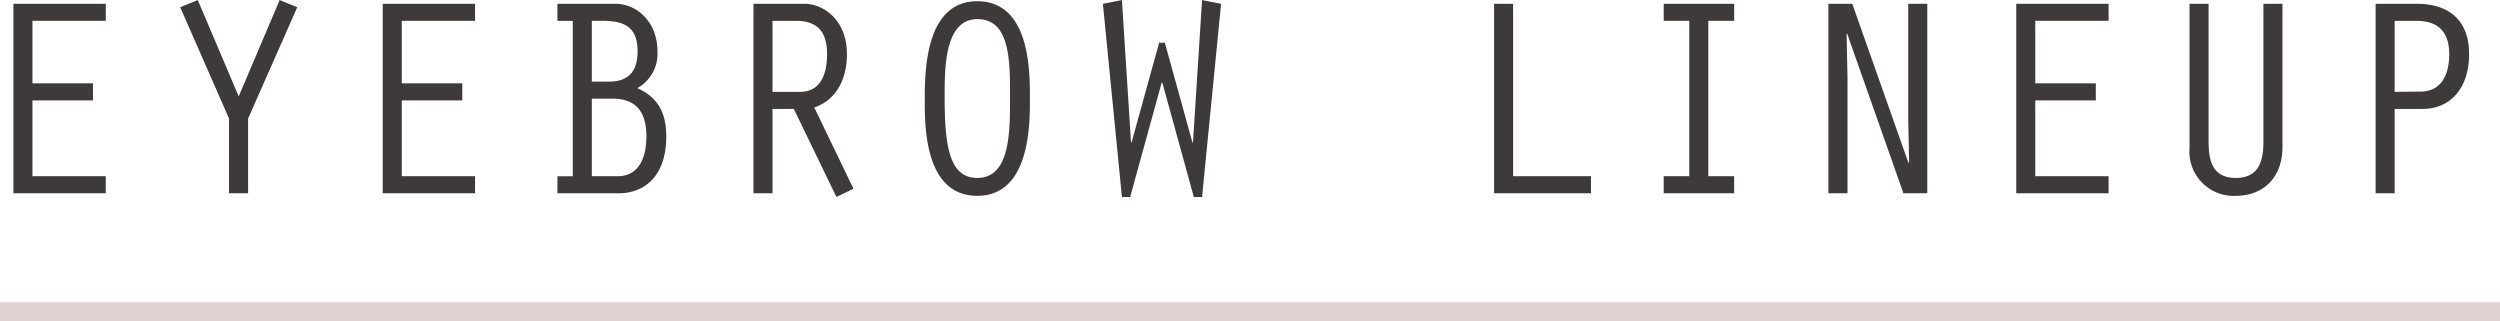
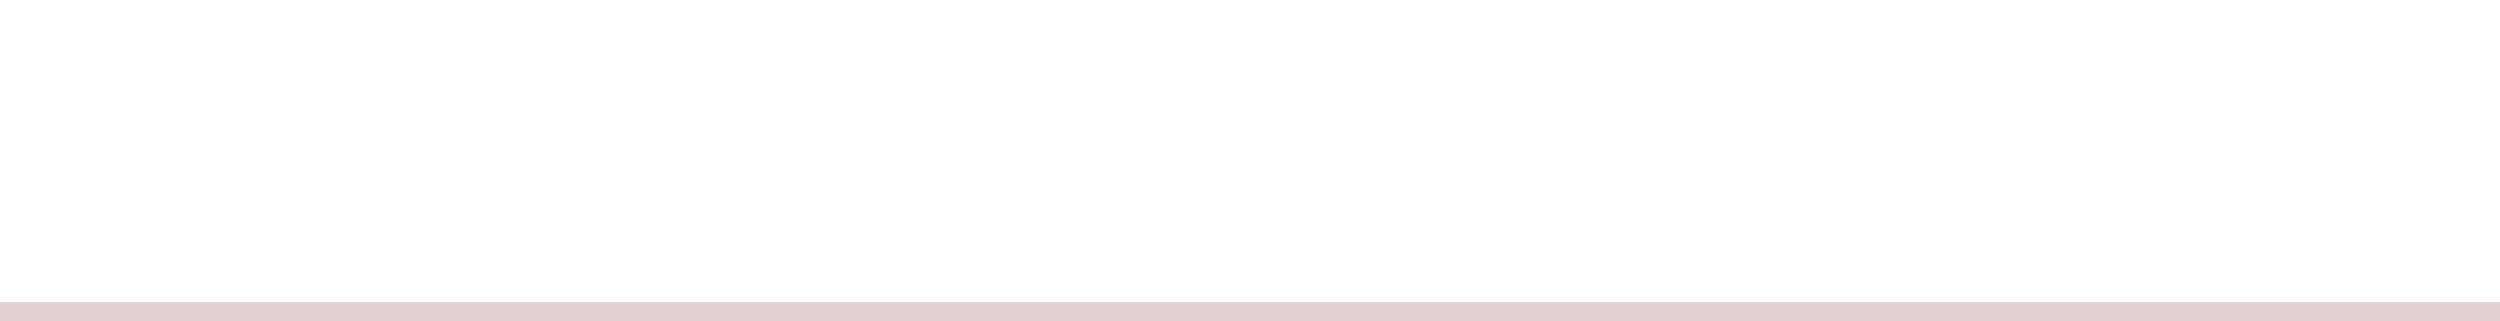
<svg xmlns="http://www.w3.org/2000/svg" id="eyebrow_ttl.svg" width="264" height="33.91" viewBox="0 0 264 33.91">
  <defs>
    <style>
      .cls-1 {
        fill: #dfd0d2;
      }

      .cls-2 {
        fill: #3e3a39;
        fill-rule: evenodd;
      }
    </style>
  </defs>
  <rect id="line" class="cls-1" y="31.91" width="264" height="2" />
-   <path id="EYEBROW_LINEUP_" data-name="EYEBROW LINEUP      " class="cls-2" d="M677.417,3782.5h9.752v-1.8h-7.742v-8.01h6.392v-1.8h-6.392v-6.6h7.742v-1.8h-9.752v20.01Zm23.79-10.23-4.321-10.17-1.86.75,5.161,11.76v7.89H702.2v-7.89l5.191-11.76-1.861-.75Zm15.209,10.23h9.752v-1.8h-7.742v-8.01h6.392v-1.8h-6.392v-6.6h7.742v-1.8h-9.752v20.01Zm22.08-1.8v-8.19h2.191c2.1,0,3.571.99,3.571,3.96,0,2.91-1.231,4.23-3.031,4.23H738.5Zm0-9.99v-6.42h1.171c2.43,0,3.661.78,3.661,3.24,0,2.1-.961,3.18-3.031,3.18h-1.8Zm2.821,11.79c2.761,0,5.041-1.83,5.041-6,0-2.4-.81-4.11-3.06-5.1a4.16,4.16,0,0,0,2.13-3.87c0-3.21-2.251-5.04-4.441-5.04h-6.122v1.8h1.621v16.41h-1.621v1.8h6.452Zm16.259-18.21h2.461c2.04,0,3.3.9,3.3,3.51,0,2.7-1.08,3.99-2.82,3.99h-2.941v-7.5Zm-2.011,18.21h2.011v-8.91h2.251l4.5,9.3,1.8-.87-4.141-8.58c2.461-.84,3.451-3.18,3.451-5.64,0-3.6-2.491-5.31-4.471-5.31h-5.4v20.01Zm23.641-20.28c-5.341,0-5.551,6.96-5.551,10.26,0,2.58-.15,10.29,5.551,10.29,5.642,0,5.552-7.77,5.552-10.29C784.758,3769.84,784.848,3762.22,779.206,3762.22Zm0,1.89c3.541,0,3.451,4.59,3.451,8.37,0,3.48.03,8.4-3.451,8.4-2.82,0-3.451-3-3.451-8.4C775.755,3769.54,775.665,3764.11,779.206,3764.11Zm23.731-2.01-0.96,15.03h-0.06l-2.911-10.53h-0.6l-2.911,10.53h-0.06l-0.96-15.03-2.011.39,2.011,20.4h0.87l3.331-12.09h0.06l3.331,12.09h0.87l2.01-20.4Zm30.837,20.4h10.233v-1.8h-8.222v-18.21h-2.011v20.01Zm20.611-1.8h-2.7v1.8h7.442v-1.8H856.4v-16.41h2.731v-1.8h-7.442v1.8h2.7v16.41Zm14.7,1.8h2.01v-12.27L871,3765.7l0.06-.06,5.942,16.86h2.52v-20.01h-2.01v12.3l0.09,4.47-0.06.06-5.942-16.83h-2.52v20.01Zm19.83,0h9.752v-1.8h-7.742v-8.01h6.392v-1.8h-6.392v-6.6h7.742v-1.8h-9.752v20.01Zm18.3-20.01v15.24a4.671,4.671,0,0,0,4.891,5.04c2.971,0,4.922-2.01,4.922-5.13v-15.15h-2.011v14.55c0,1.95-.42,3.84-2.911,3.84s-2.88-1.86-2.88-3.84v-14.55h-2.011Zm21.661,11.1h3c2.761,0,4.861-2.07,4.861-5.79,0-3.42-1.98-5.31-5.521-5.31h-4.351v20.01h2.011v-8.91Zm0-9.3h2.31c2.161,0,3.451,1.05,3.451,3.51,0,2.52-1.08,3.93-2.941,3.96l-2.82.03v-7.5Z" transform="translate(-676 -3762.09)" />
</svg>